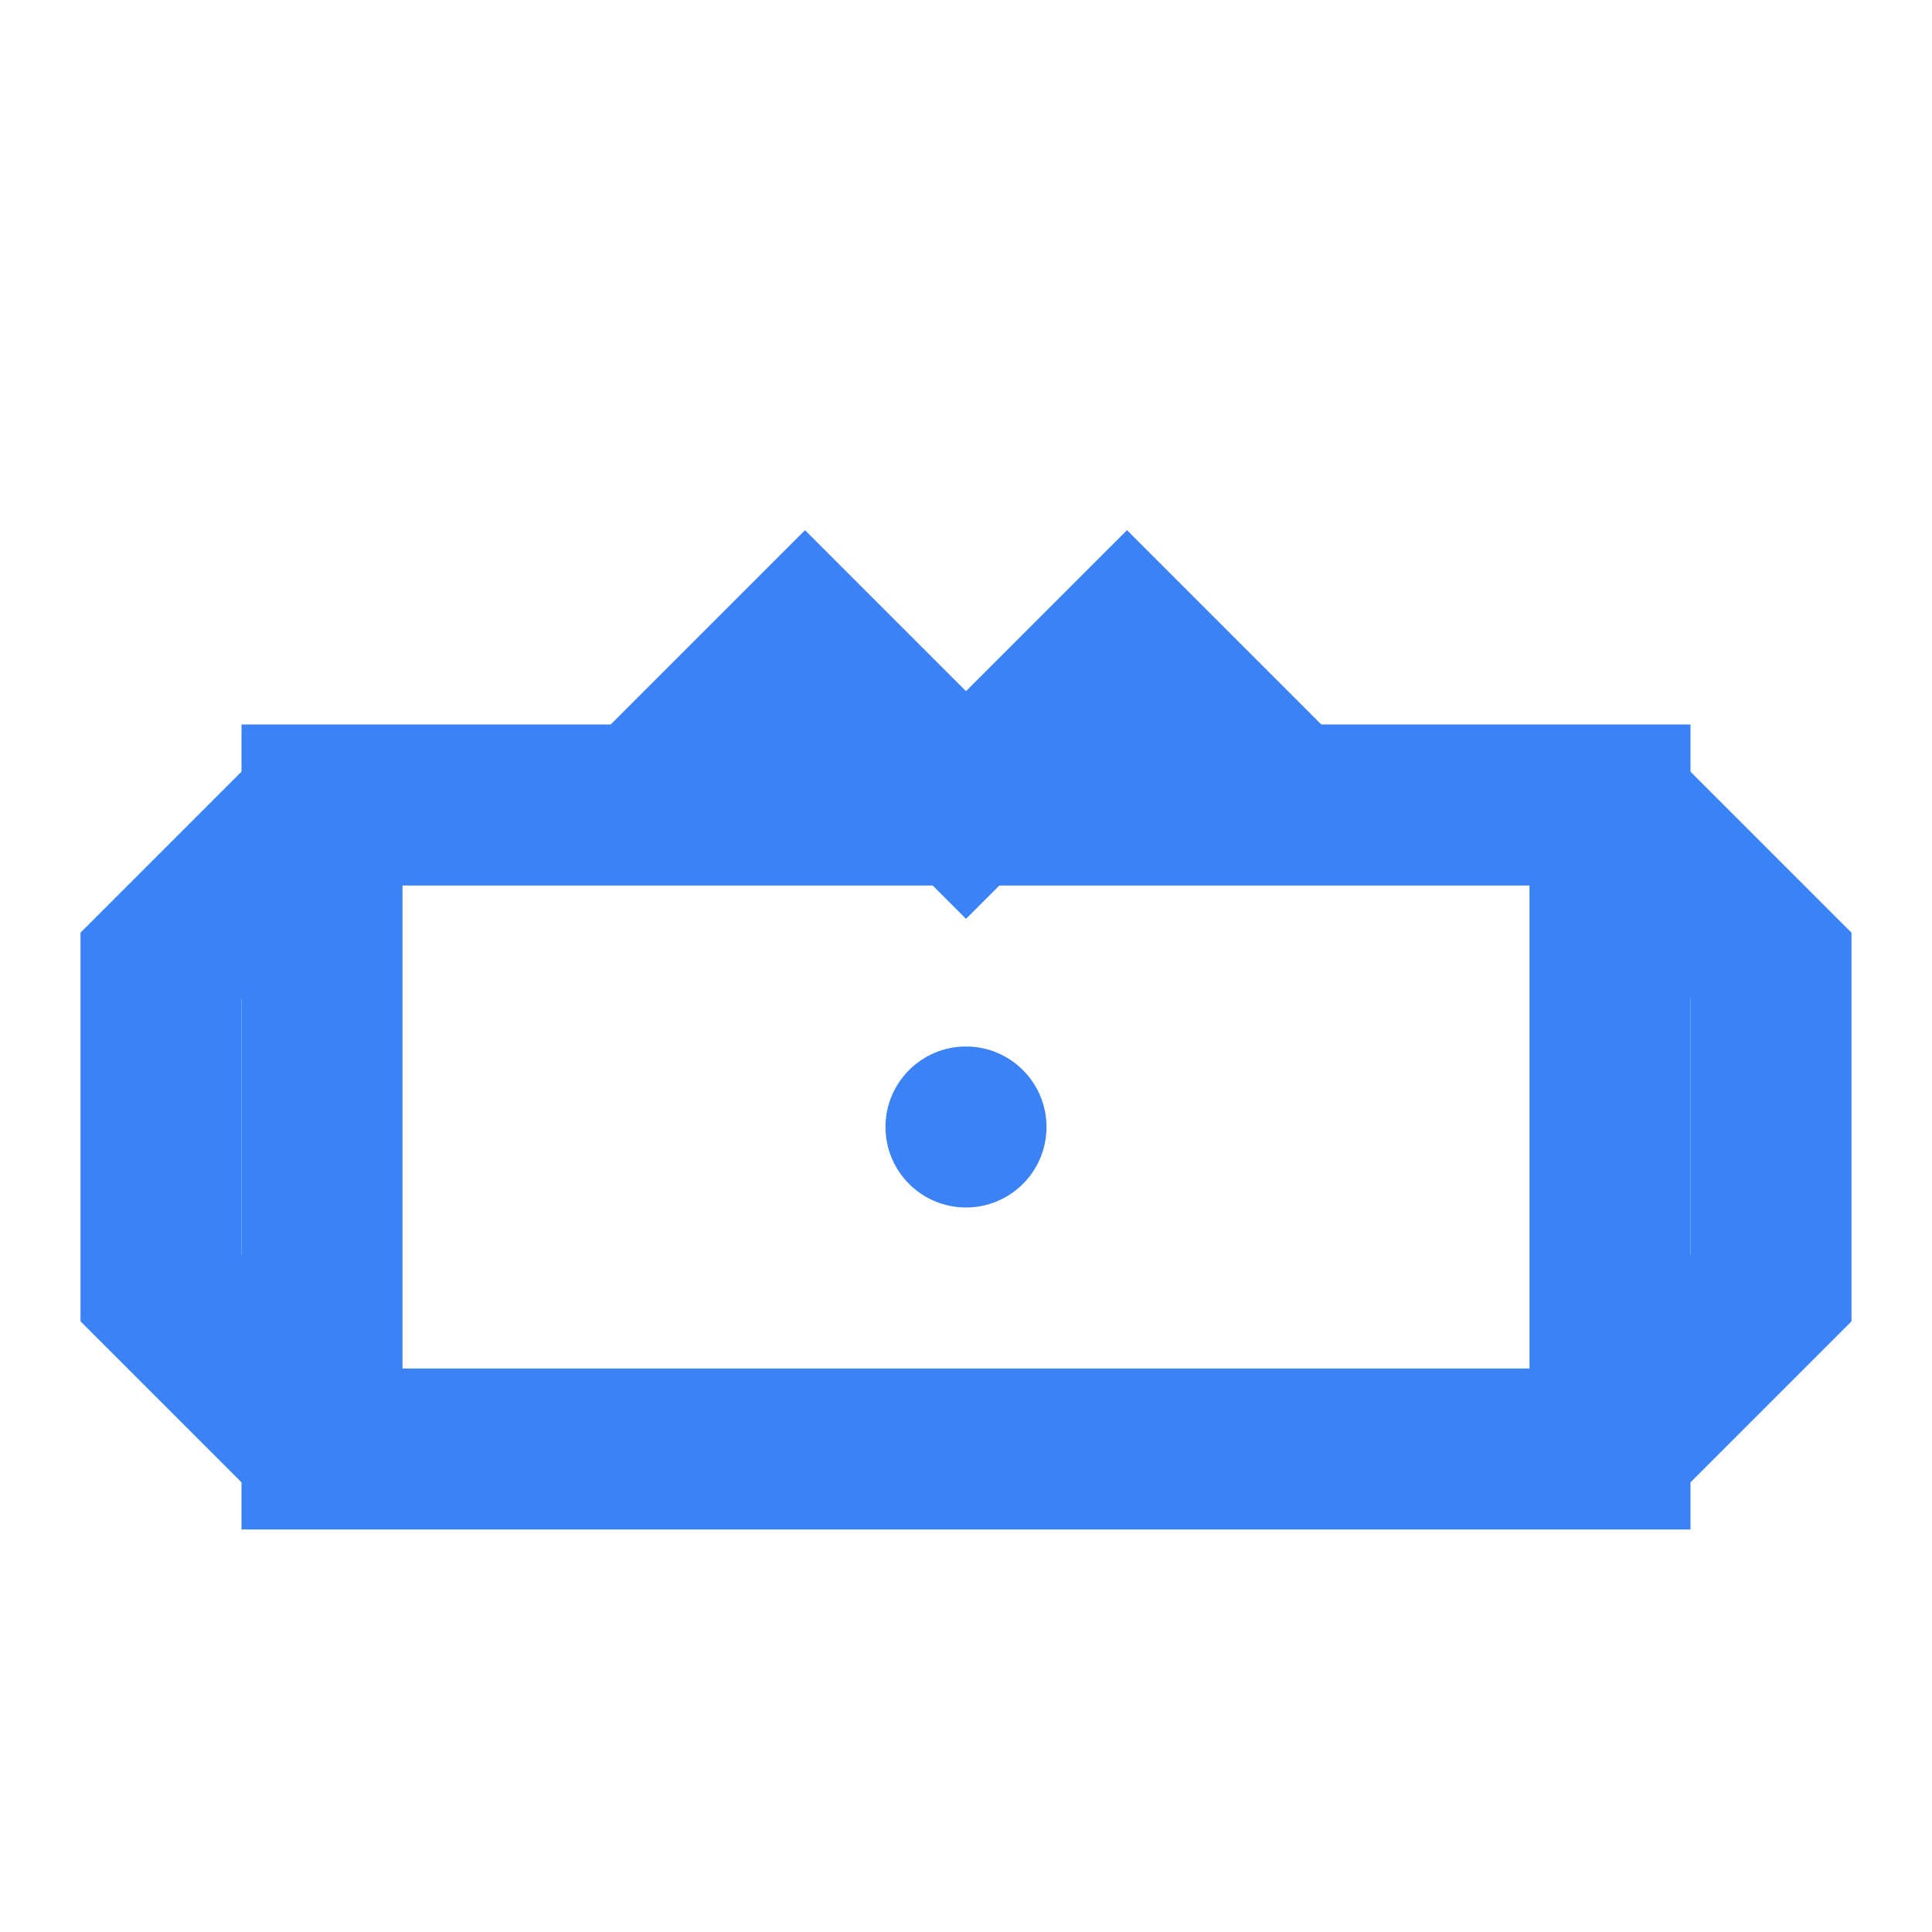
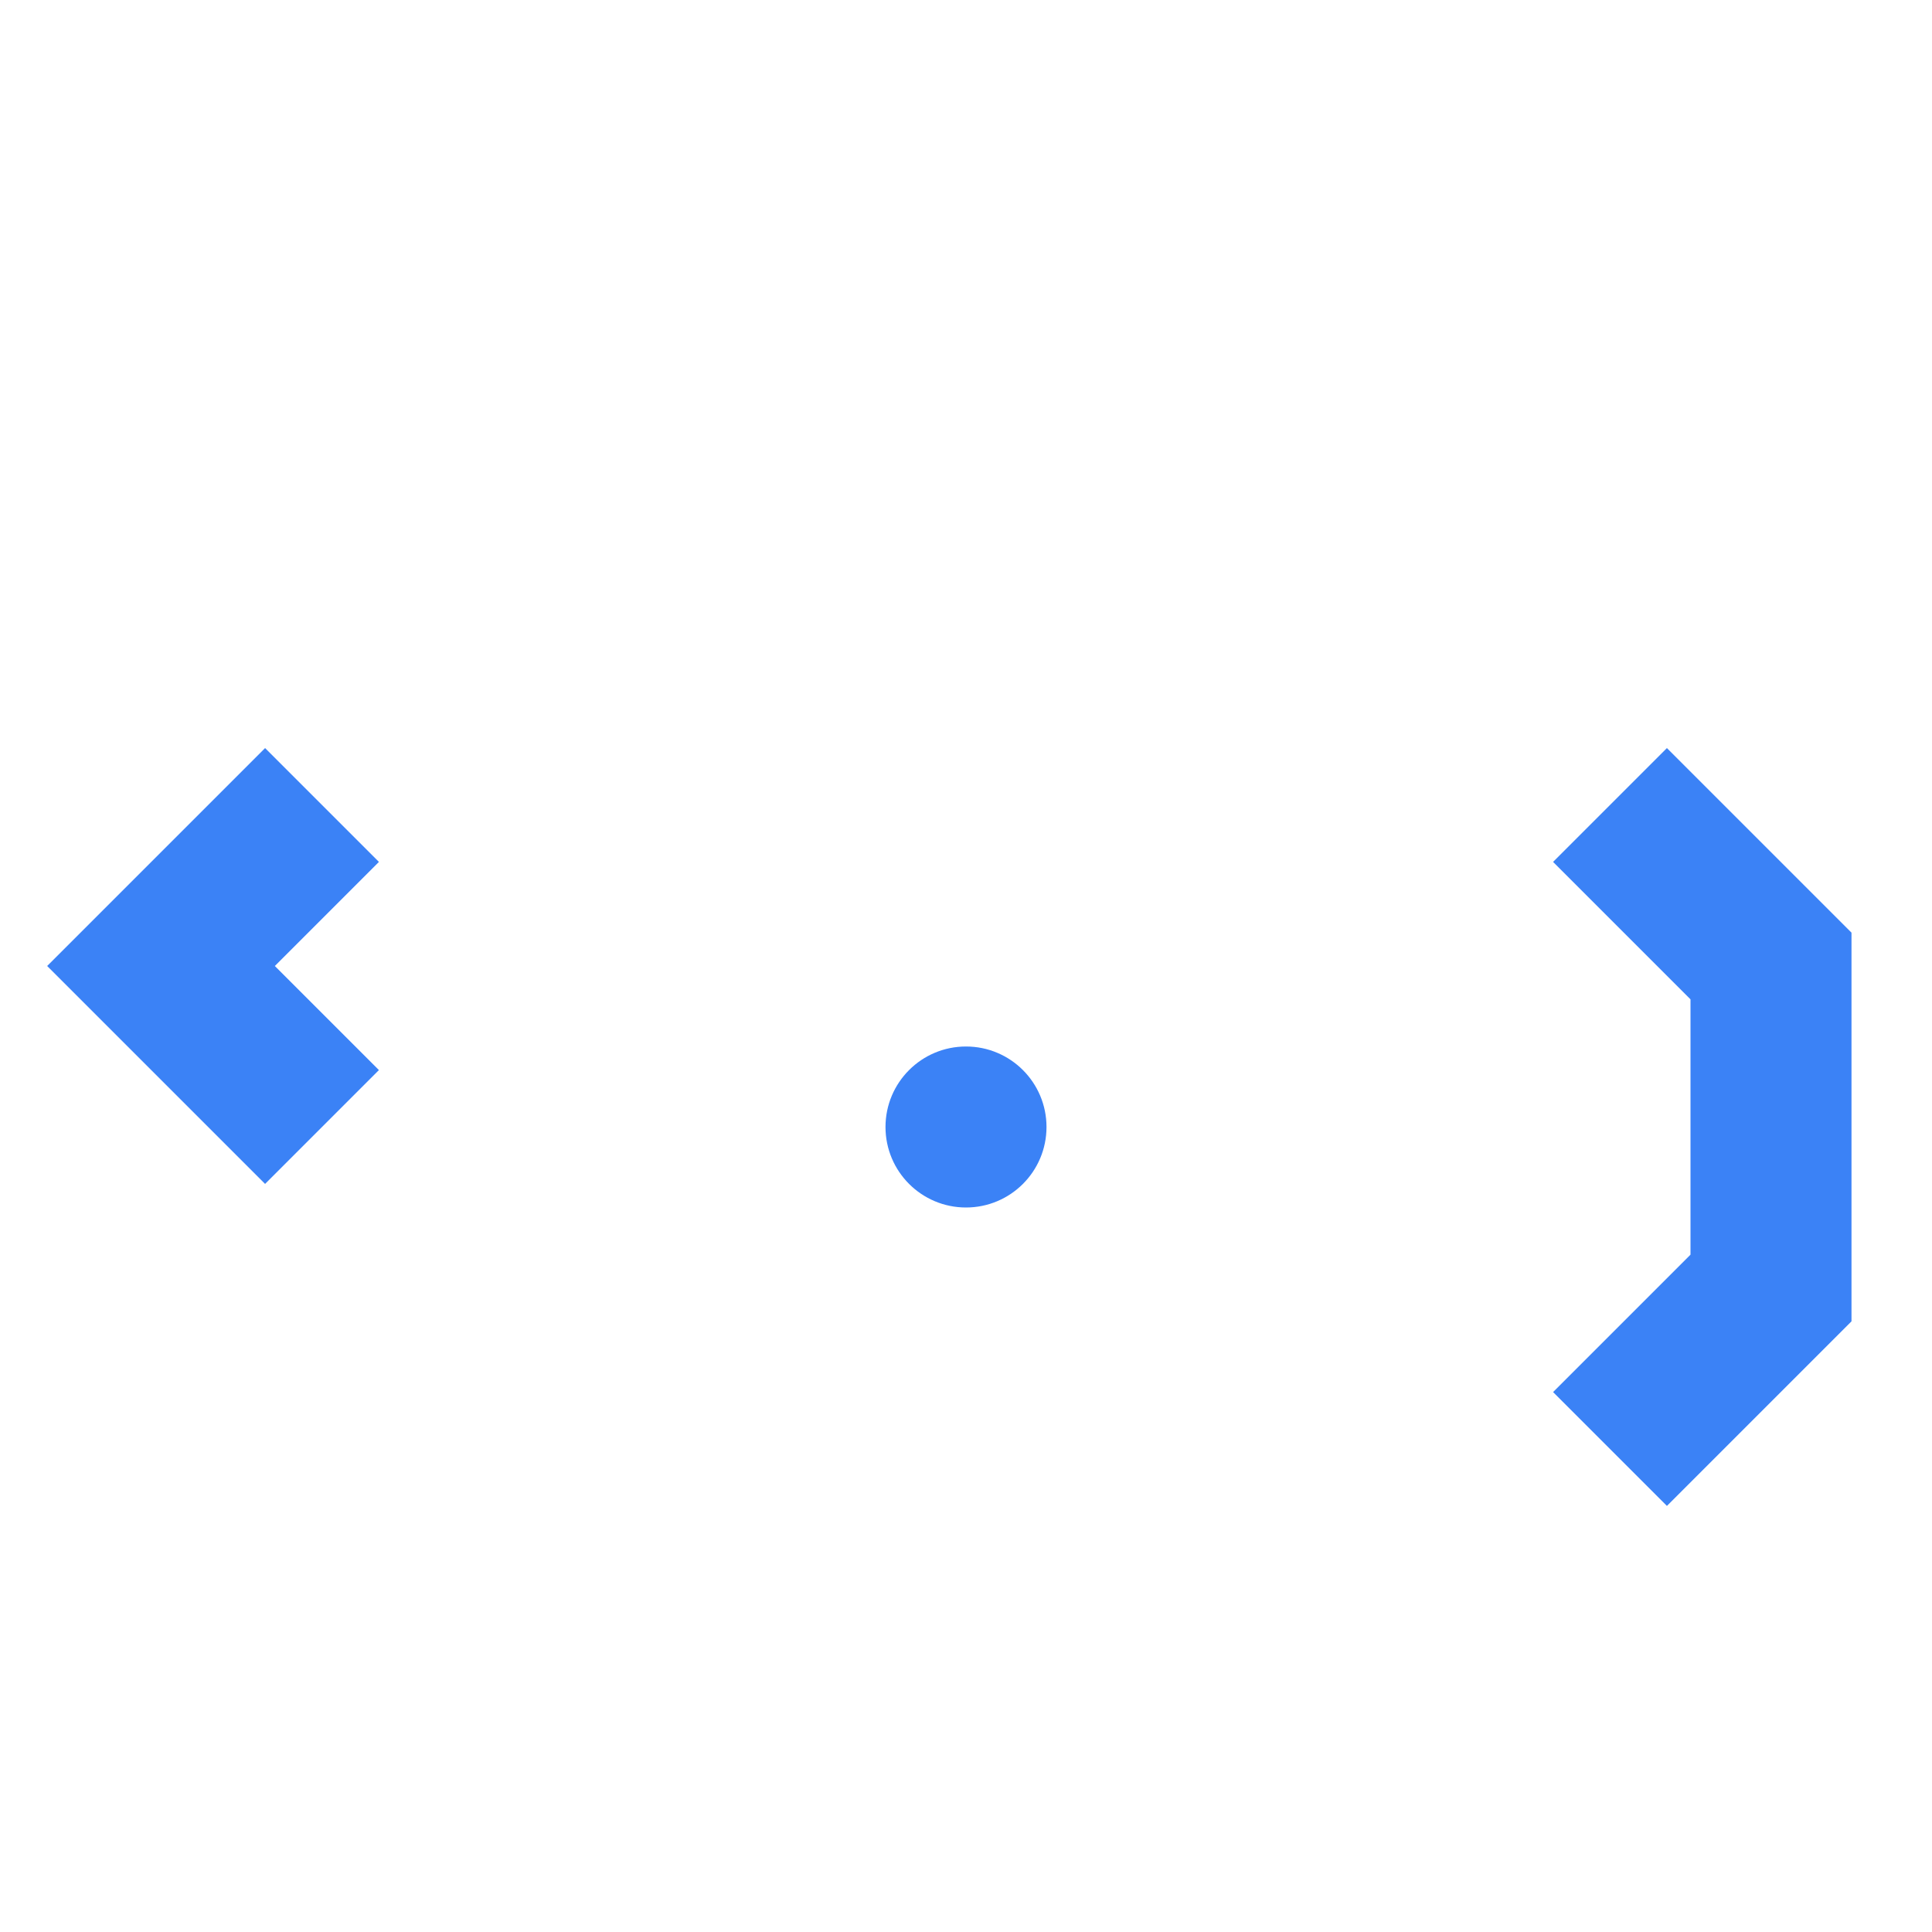
<svg xmlns="http://www.w3.org/2000/svg" width="24" height="24" viewBox="0 0 24 24" fill="none">
-   <path d="M4 10h16v8H4z" stroke="#3B82F6" stroke-width="2" fill="none" />
-   <path d="M4 10l-2 2v4l2 2" stroke="#3B82F6" stroke-width="2" fill="none" />
+   <path d="M4 10l-2 2l2 2" stroke="#3B82F6" stroke-width="2" fill="none" />
  <path d="M20 10l2 2v4l-2 2" stroke="#3B82F6" stroke-width="2" fill="none" />
-   <path d="M8 10l2-2 2 2 2-2 2 2" stroke="#3B82F6" stroke-width="2" fill="none" />
  <circle cx="12" cy="14" r="1" fill="#3B82F6" />
</svg>